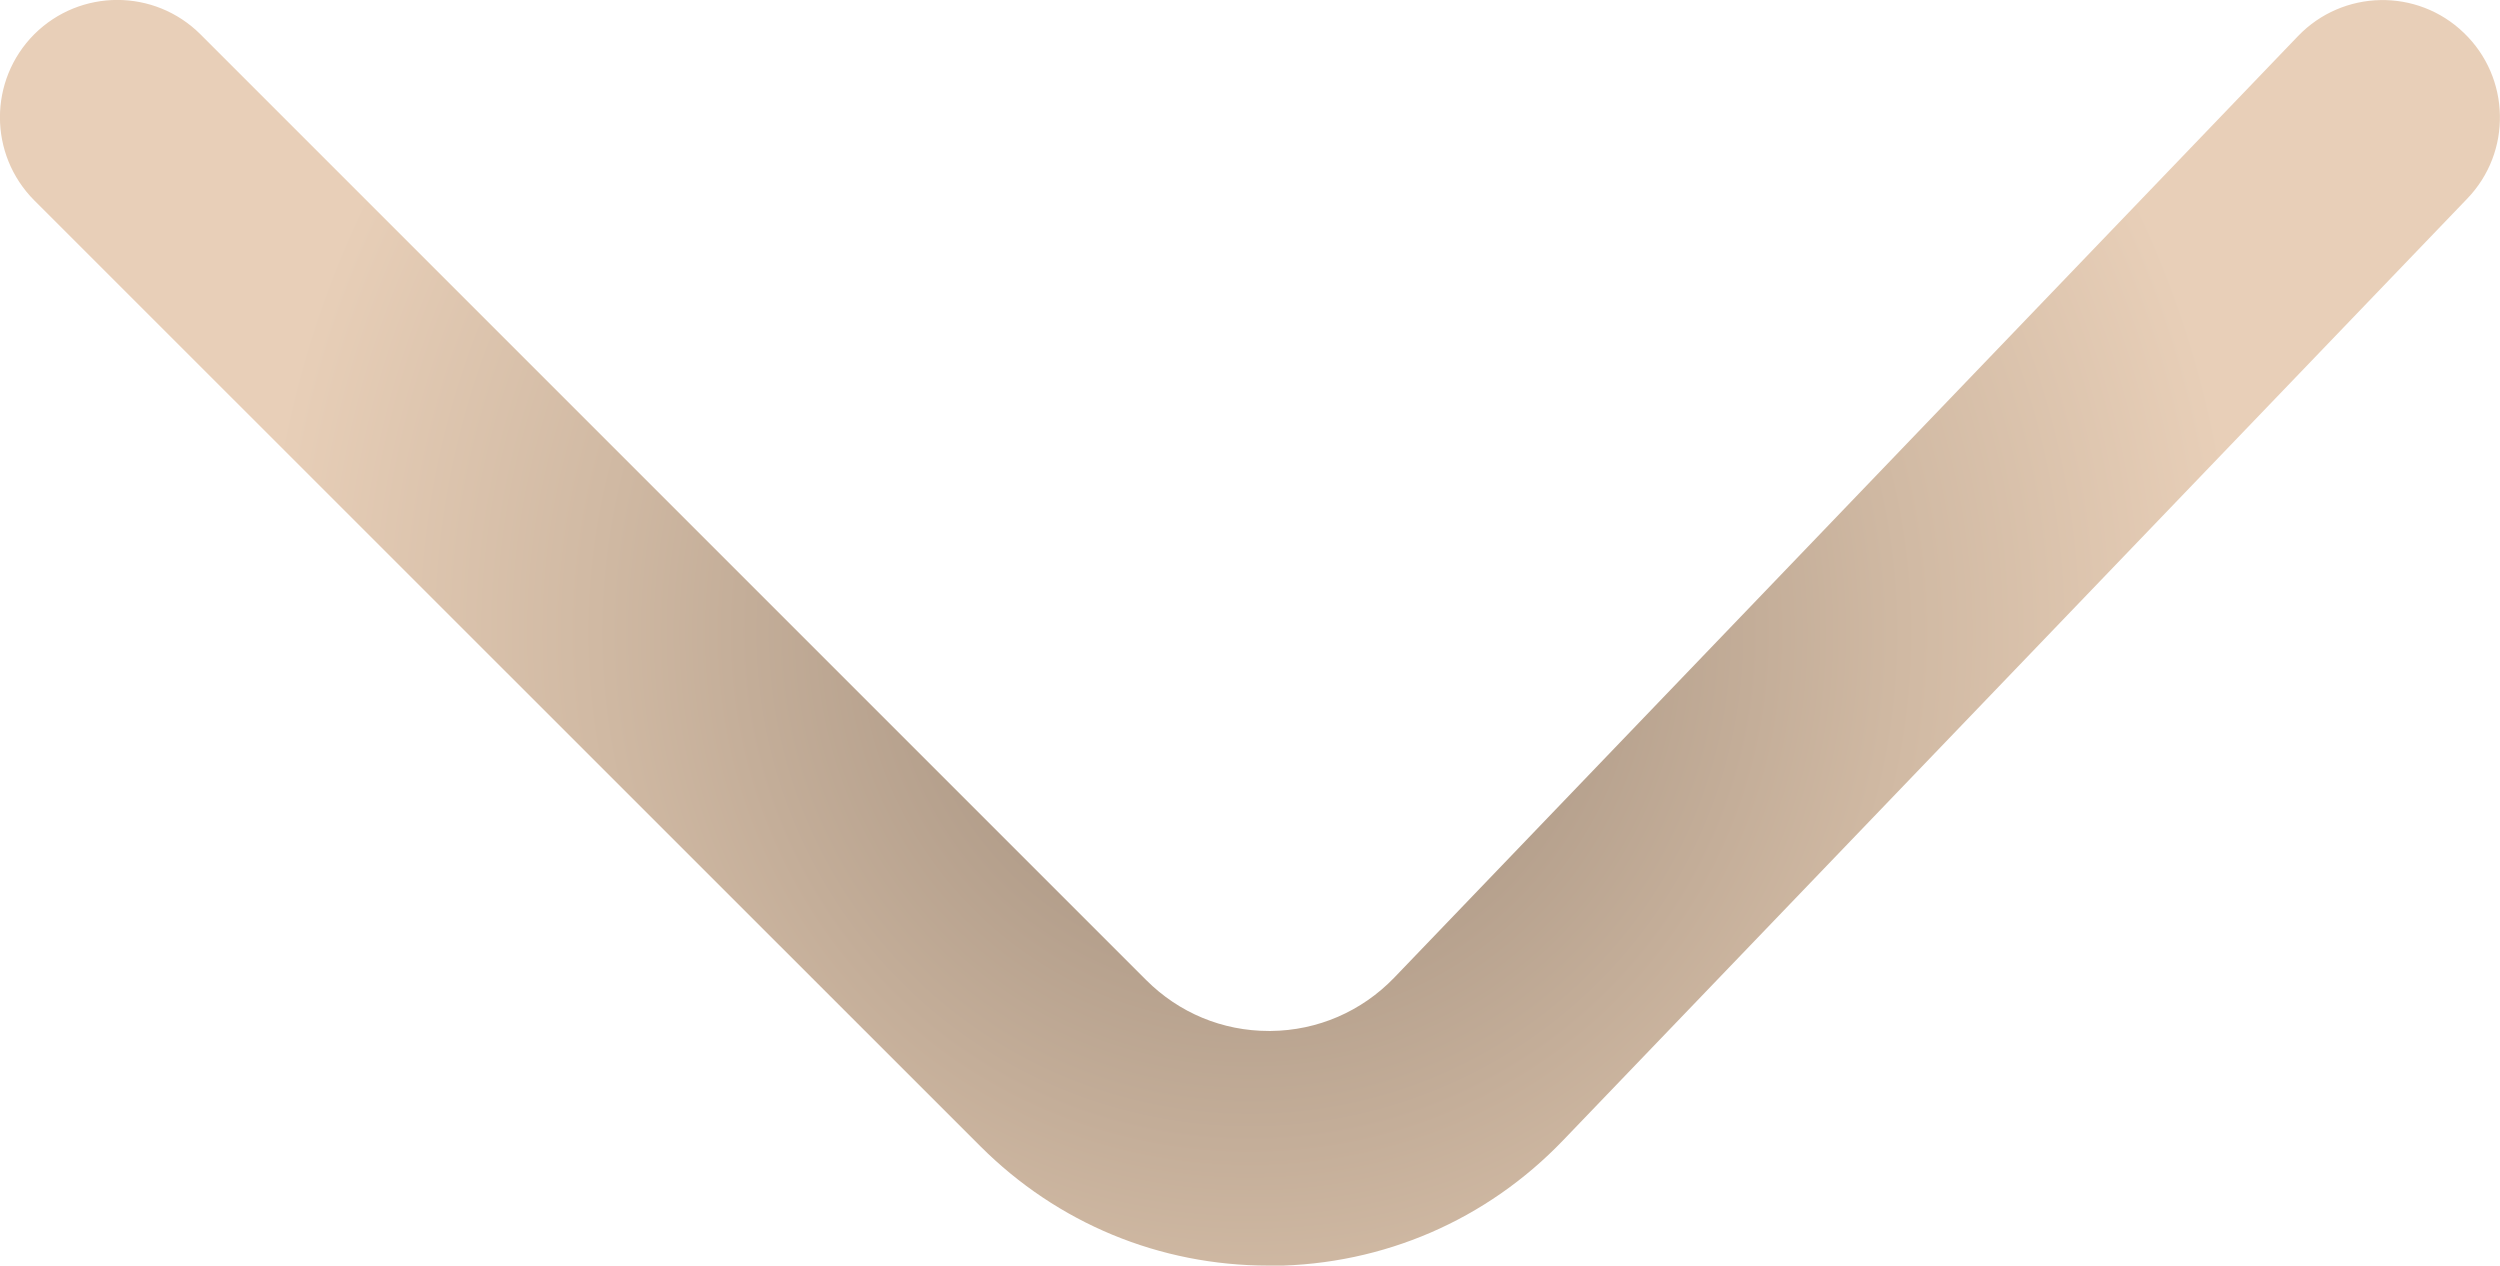
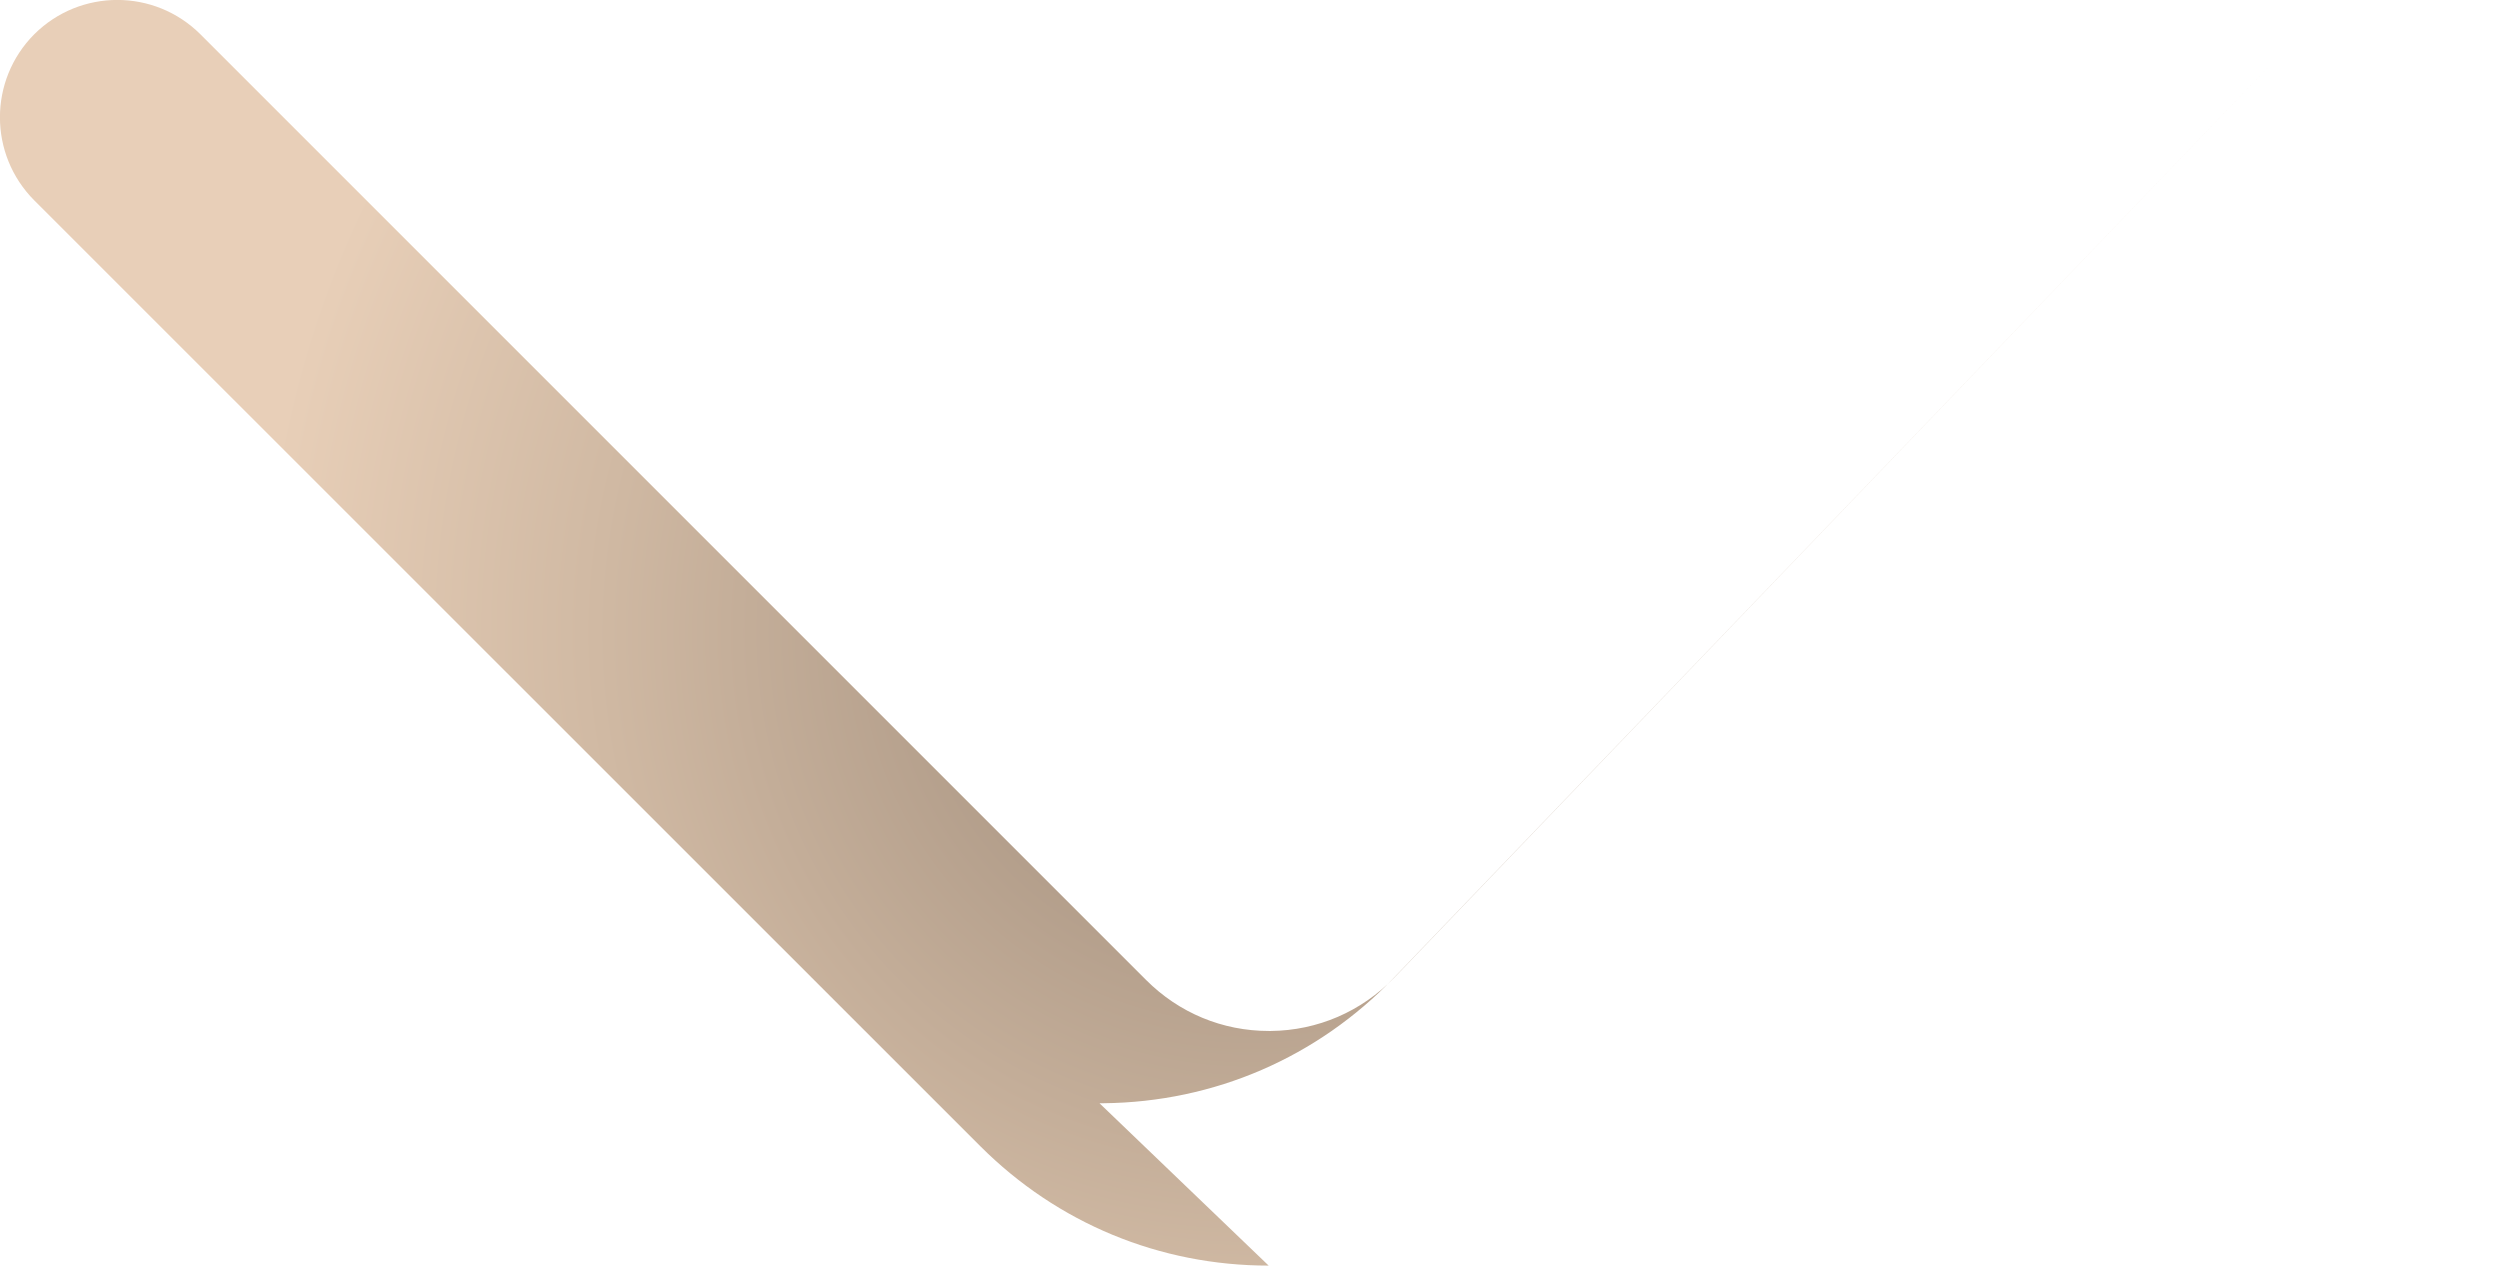
<svg xmlns="http://www.w3.org/2000/svg" id="Layer_2" data-name="Layer 2" viewBox="0 0 106.55 53.94">
  <defs>
    <style> .cls-1 { fill: url(#radial-gradient); } </style>
    <radialGradient id="radial-gradient" cx="53.27" cy="26.97" fx="53.27" fy="26.97" r="42.22" gradientUnits="userSpaceOnUse">
      <stop offset="0" stop-color="#998675" />
      <stop offset=".66" stop-color="#d0b9a3" />
      <stop offset="1" stop-color="#e8cfb8" />
    </radialGradient>
  </defs>
  <g id="Layer_1-2" data-name="Layer 1">
-     <path class="cls-1" d="m54.07,53.94c-4.64,0-9-1.8-12.29-5.09L1.46,8.54C-.49,6.58-.49,3.42,1.46,1.46,3.42-.49,6.58-.49,8.54,1.46l40.31,40.31c1.4,1.4,3.25,2.17,5.23,2.17.03,0,.05,0,.08,0,2-.02,3.87-.83,5.26-2.27L97.94,1.54c1.91-1.99,5.08-2.06,7.07-.14,1.99,1.91,2.06,5.08.14,7.07l-38.53,40.13c-3.26,3.4-7.66,5.3-12.37,5.35-.06,0-.12,0-.18,0Z" />
+     <path class="cls-1" d="m54.07,53.94c-4.64,0-9-1.8-12.29-5.09L1.46,8.54C-.49,6.58-.49,3.42,1.46,1.46,3.42-.49,6.58-.49,8.54,1.46l40.31,40.31c1.4,1.4,3.25,2.17,5.23,2.17.03,0,.05,0,.08,0,2-.02,3.87-.83,5.26-2.27L97.94,1.54l-38.53,40.13c-3.26,3.4-7.66,5.3-12.37,5.35-.06,0-.12,0-.18,0Z" />
  </g>
</svg>